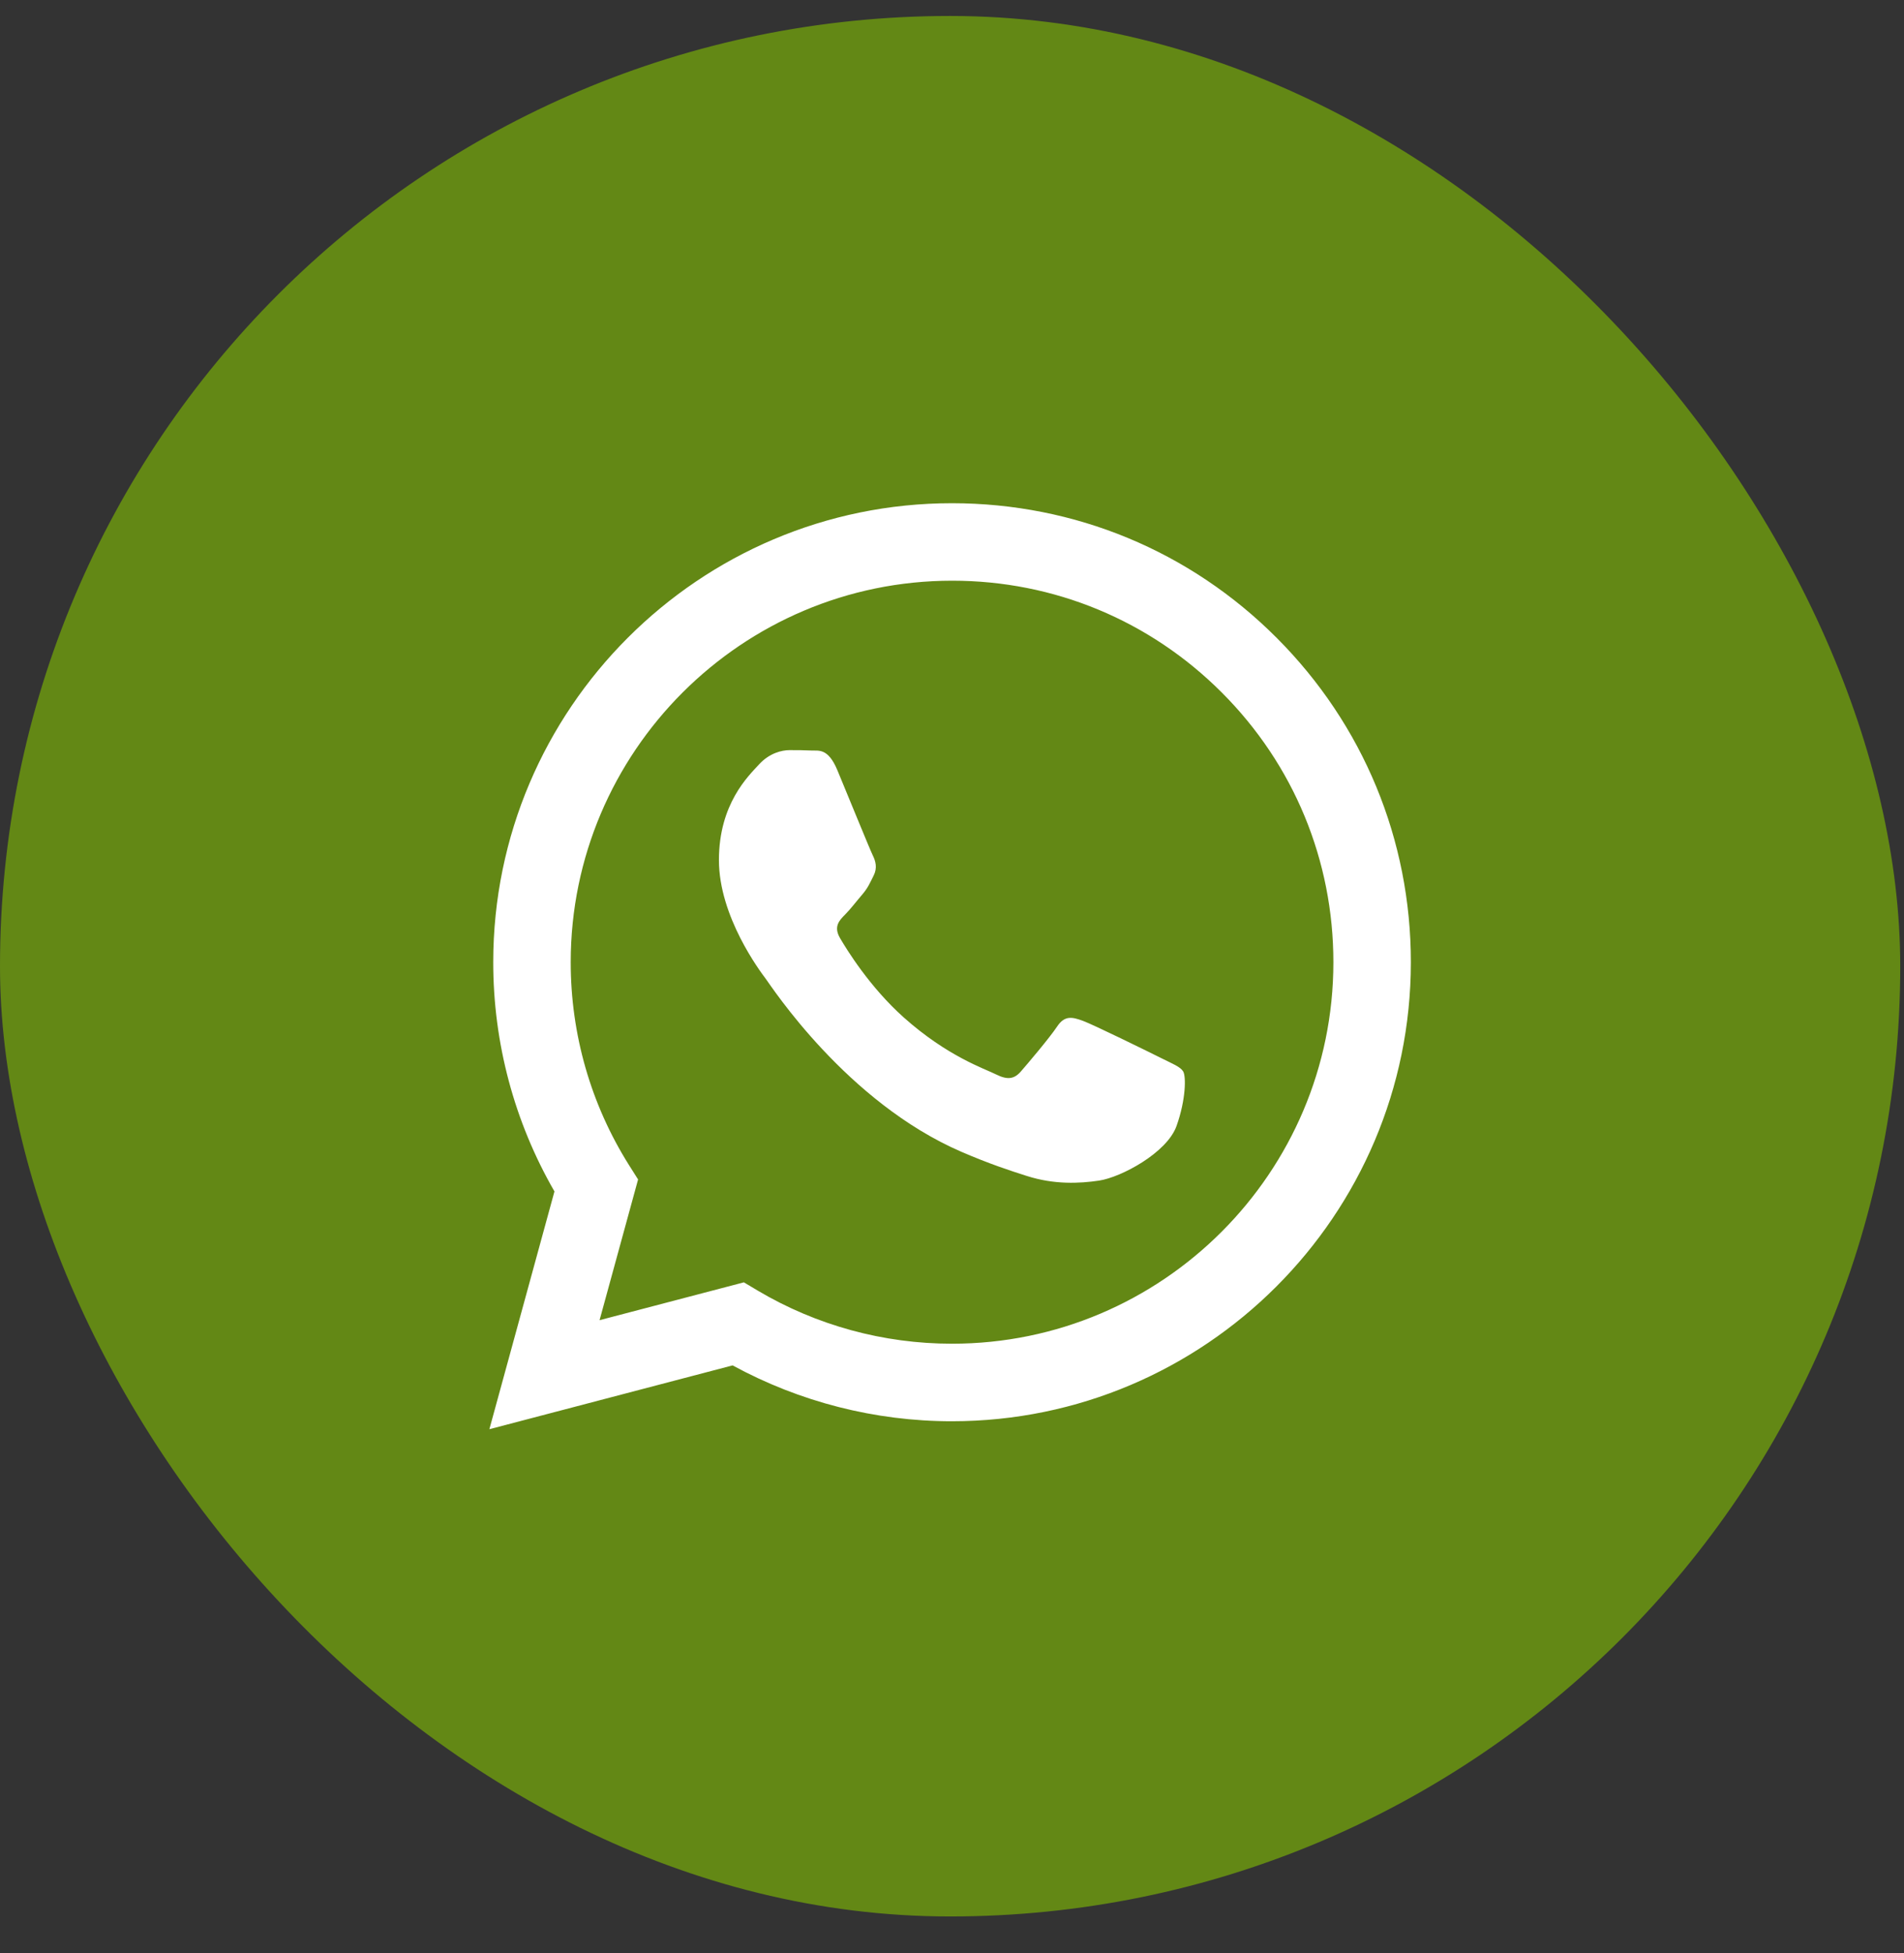
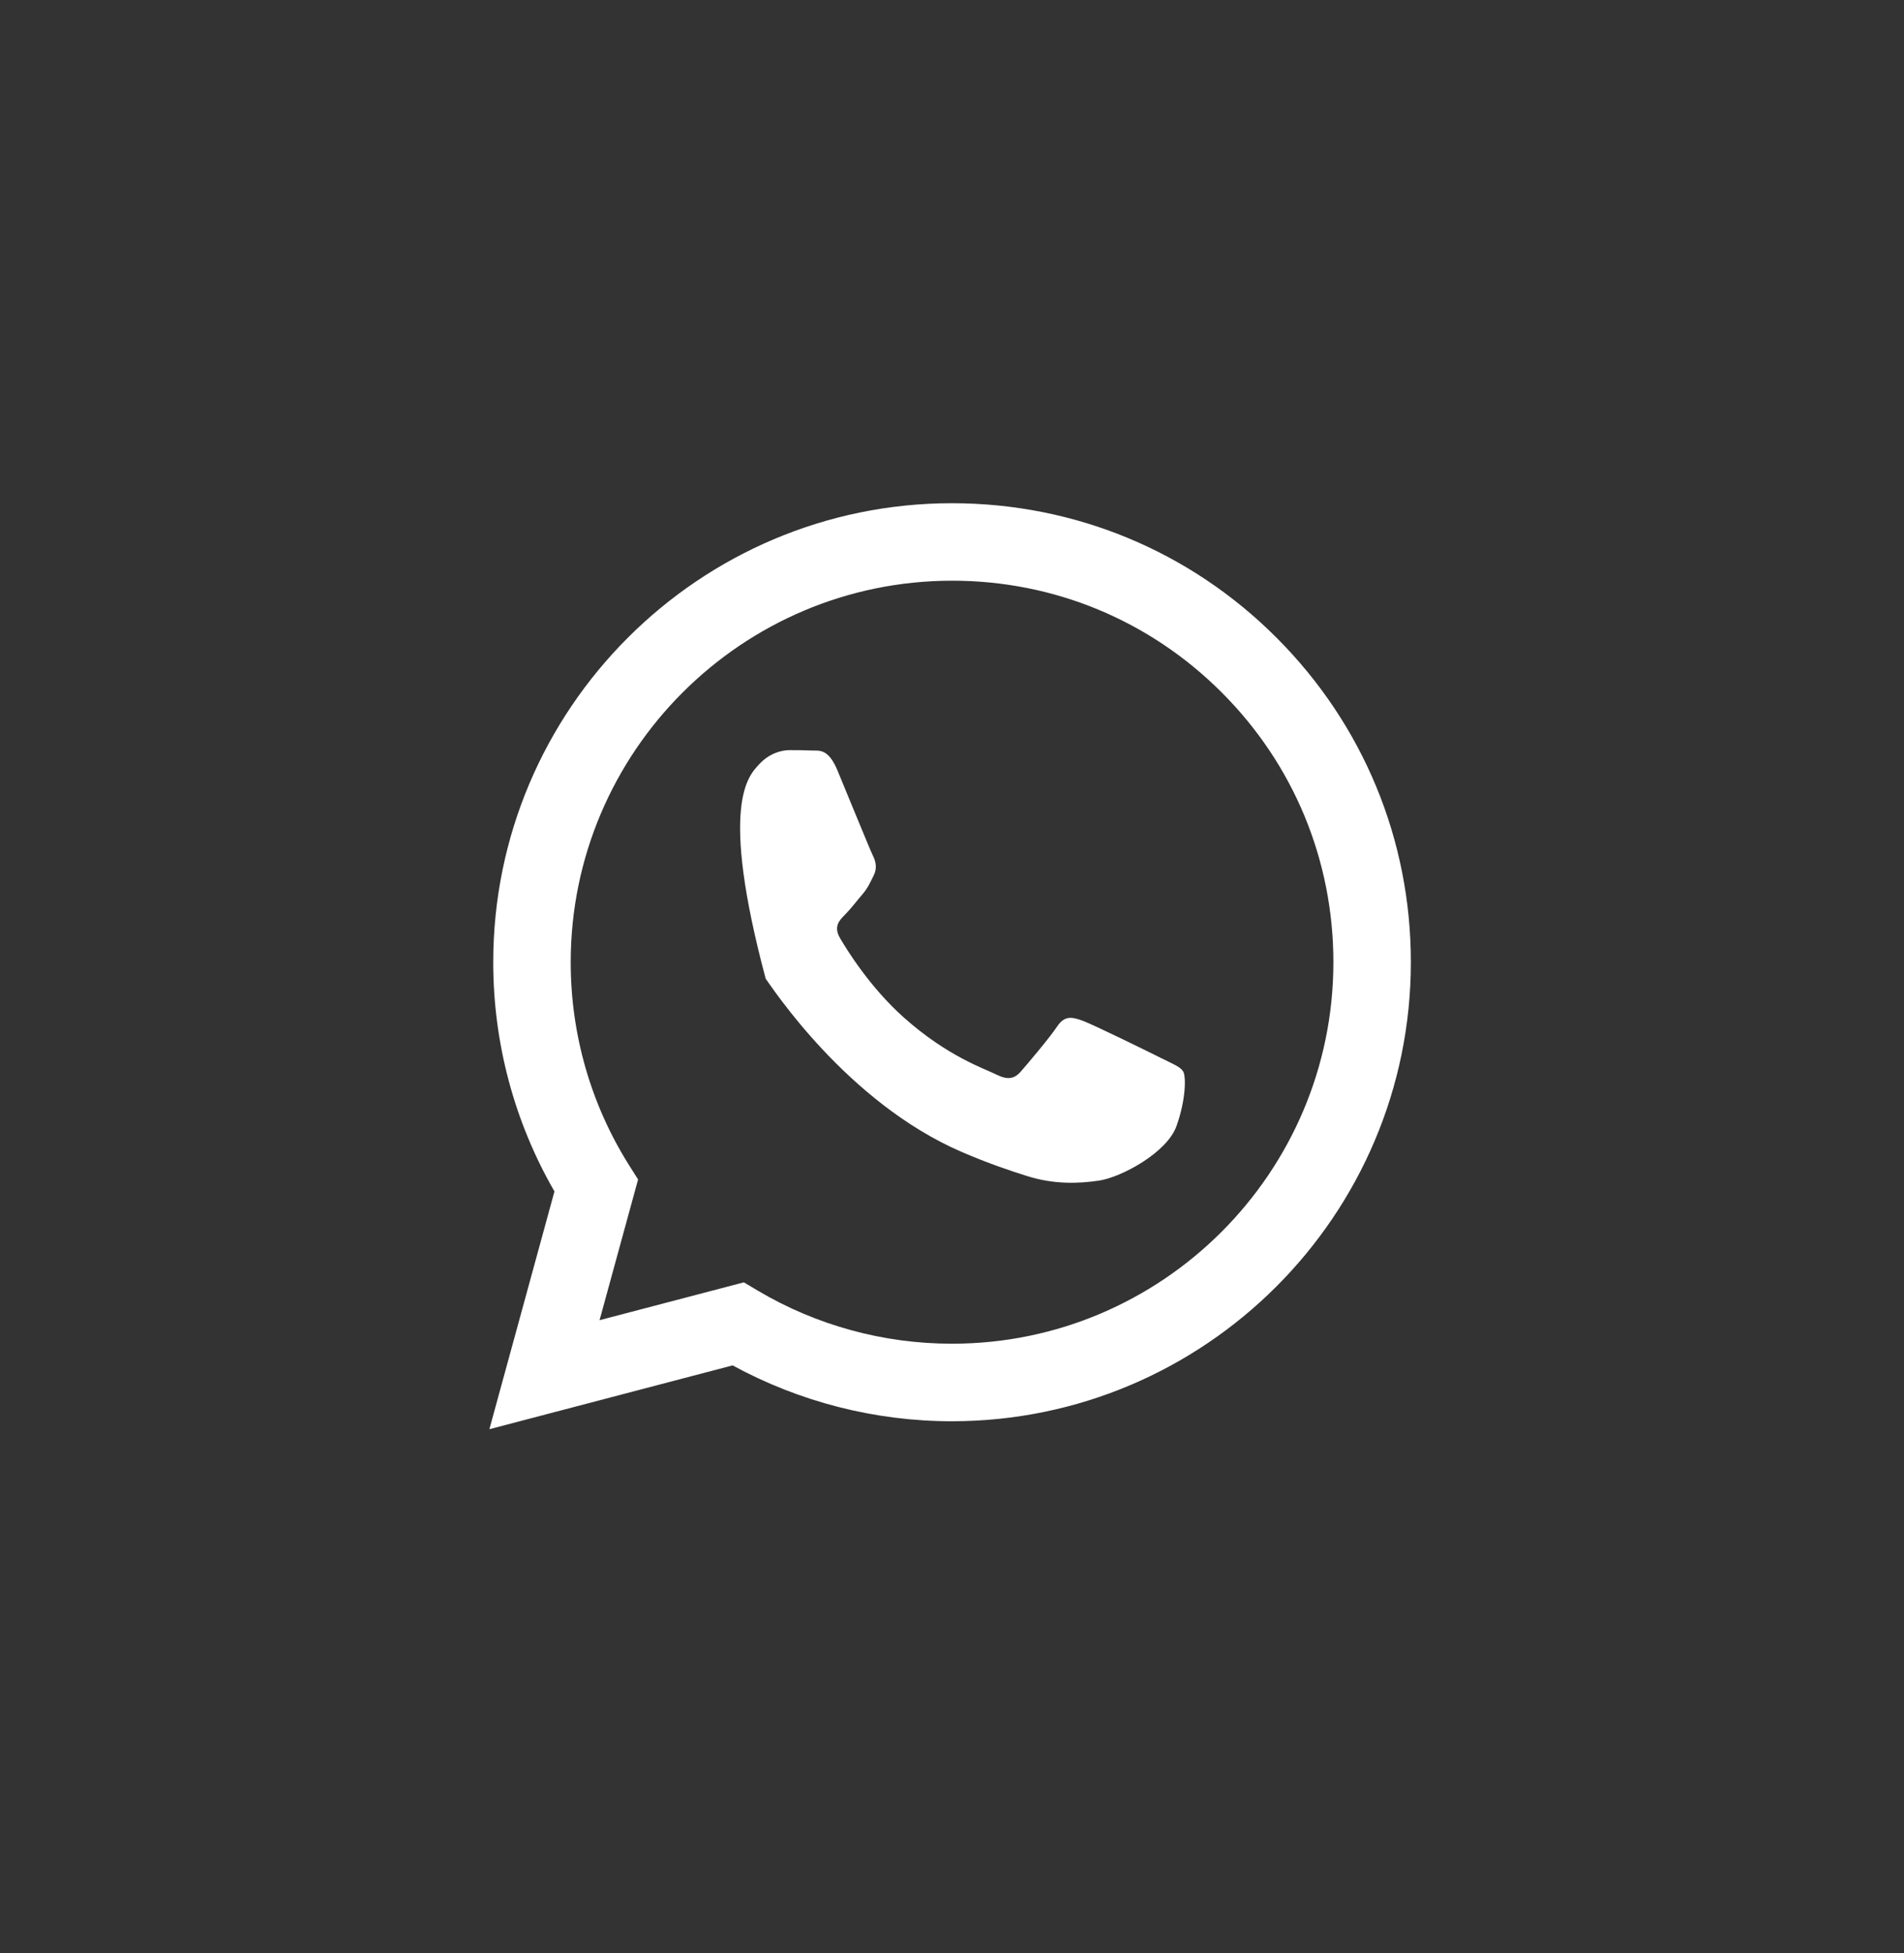
<svg xmlns="http://www.w3.org/2000/svg" width="39" height="40" viewBox="0 0 39 40" fill="none">
  <rect x="0" y="0" width="39" height="40" fill="#333333" stroke="none" />
-   <rect y="0.327" width="38.923" height="38.923" rx="19.462" fill="#638815" />
-   <path d="M19.5 10.306C22.015 10.307 24.375 11.285 26.149 13.062C27.923 14.838 28.9 17.199 28.899 19.71C28.897 24.89 24.682 29.106 19.5 29.108H19.497C17.924 29.108 16.379 28.712 15.006 27.964L10.024 29.271L11.357 24.401C10.535 22.976 10.102 21.359 10.103 19.703C10.105 14.521 14.32 10.306 19.5 10.306ZM19.504 11.893C15.196 11.893 11.692 15.396 11.69 19.703C11.689 21.179 12.101 22.617 12.883 23.86L13.07 24.156L12.281 27.038L15.237 26.263L15.522 26.433C16.721 27.144 18.096 27.52 19.498 27.52H19.5C23.806 27.52 27.31 24.017 27.312 19.71C27.313 17.623 26.502 15.66 25.027 14.184C23.552 12.707 21.591 11.893 19.504 11.893ZM16.623 15.371C16.768 15.378 16.961 15.316 17.152 15.774C17.348 16.244 17.818 17.399 17.877 17.518C17.935 17.635 17.974 17.773 17.896 17.93C17.818 18.086 17.778 18.184 17.661 18.321C17.543 18.458 17.415 18.627 17.309 18.732C17.192 18.849 17.069 18.977 17.206 19.212C17.343 19.447 17.814 20.215 18.512 20.838C19.409 21.638 20.166 21.886 20.401 22.004C20.635 22.121 20.773 22.102 20.91 21.945C21.047 21.788 21.496 21.259 21.653 21.024C21.809 20.789 21.966 20.829 22.181 20.907C22.397 20.986 23.551 21.553 23.786 21.671C24.02 21.788 24.177 21.847 24.236 21.945C24.294 22.044 24.294 22.513 24.099 23.061C23.903 23.61 22.965 24.111 22.514 24.179C22.11 24.239 21.597 24.264 21.035 24.085C20.694 23.977 20.256 23.833 19.696 23.591C17.34 22.574 15.802 20.202 15.684 20.045C15.566 19.888 14.726 18.771 14.726 17.615C14.726 16.46 15.332 15.891 15.547 15.656C15.762 15.421 16.017 15.363 16.173 15.363C16.33 15.363 16.487 15.364 16.623 15.371Z" fill="white" />
+   <path d="M19.5 10.306C22.015 10.307 24.375 11.285 26.149 13.062C27.923 14.838 28.9 17.199 28.899 19.71C28.897 24.89 24.682 29.106 19.5 29.108H19.497C17.924 29.108 16.379 28.712 15.006 27.964L10.024 29.271L11.357 24.401C10.535 22.976 10.102 21.359 10.103 19.703C10.105 14.521 14.32 10.306 19.5 10.306ZM19.504 11.893C15.196 11.893 11.692 15.396 11.69 19.703C11.689 21.179 12.101 22.617 12.883 23.86L13.07 24.156L12.281 27.038L15.237 26.263L15.522 26.433C16.721 27.144 18.096 27.52 19.498 27.52H19.5C23.806 27.52 27.31 24.017 27.312 19.71C27.313 17.623 26.502 15.66 25.027 14.184C23.552 12.707 21.591 11.893 19.504 11.893ZM16.623 15.371C16.768 15.378 16.961 15.316 17.152 15.774C17.348 16.244 17.818 17.399 17.877 17.518C17.935 17.635 17.974 17.773 17.896 17.93C17.818 18.086 17.778 18.184 17.661 18.321C17.543 18.458 17.415 18.627 17.309 18.732C17.192 18.849 17.069 18.977 17.206 19.212C17.343 19.447 17.814 20.215 18.512 20.838C19.409 21.638 20.166 21.886 20.401 22.004C20.635 22.121 20.773 22.102 20.91 21.945C21.047 21.788 21.496 21.259 21.653 21.024C21.809 20.789 21.966 20.829 22.181 20.907C22.397 20.986 23.551 21.553 23.786 21.671C24.02 21.788 24.177 21.847 24.236 21.945C24.294 22.044 24.294 22.513 24.099 23.061C23.903 23.61 22.965 24.111 22.514 24.179C22.11 24.239 21.597 24.264 21.035 24.085C20.694 23.977 20.256 23.833 19.696 23.591C17.34 22.574 15.802 20.202 15.684 20.045C14.726 16.46 15.332 15.891 15.547 15.656C15.762 15.421 16.017 15.363 16.173 15.363C16.33 15.363 16.487 15.364 16.623 15.371Z" fill="white" />
</svg>